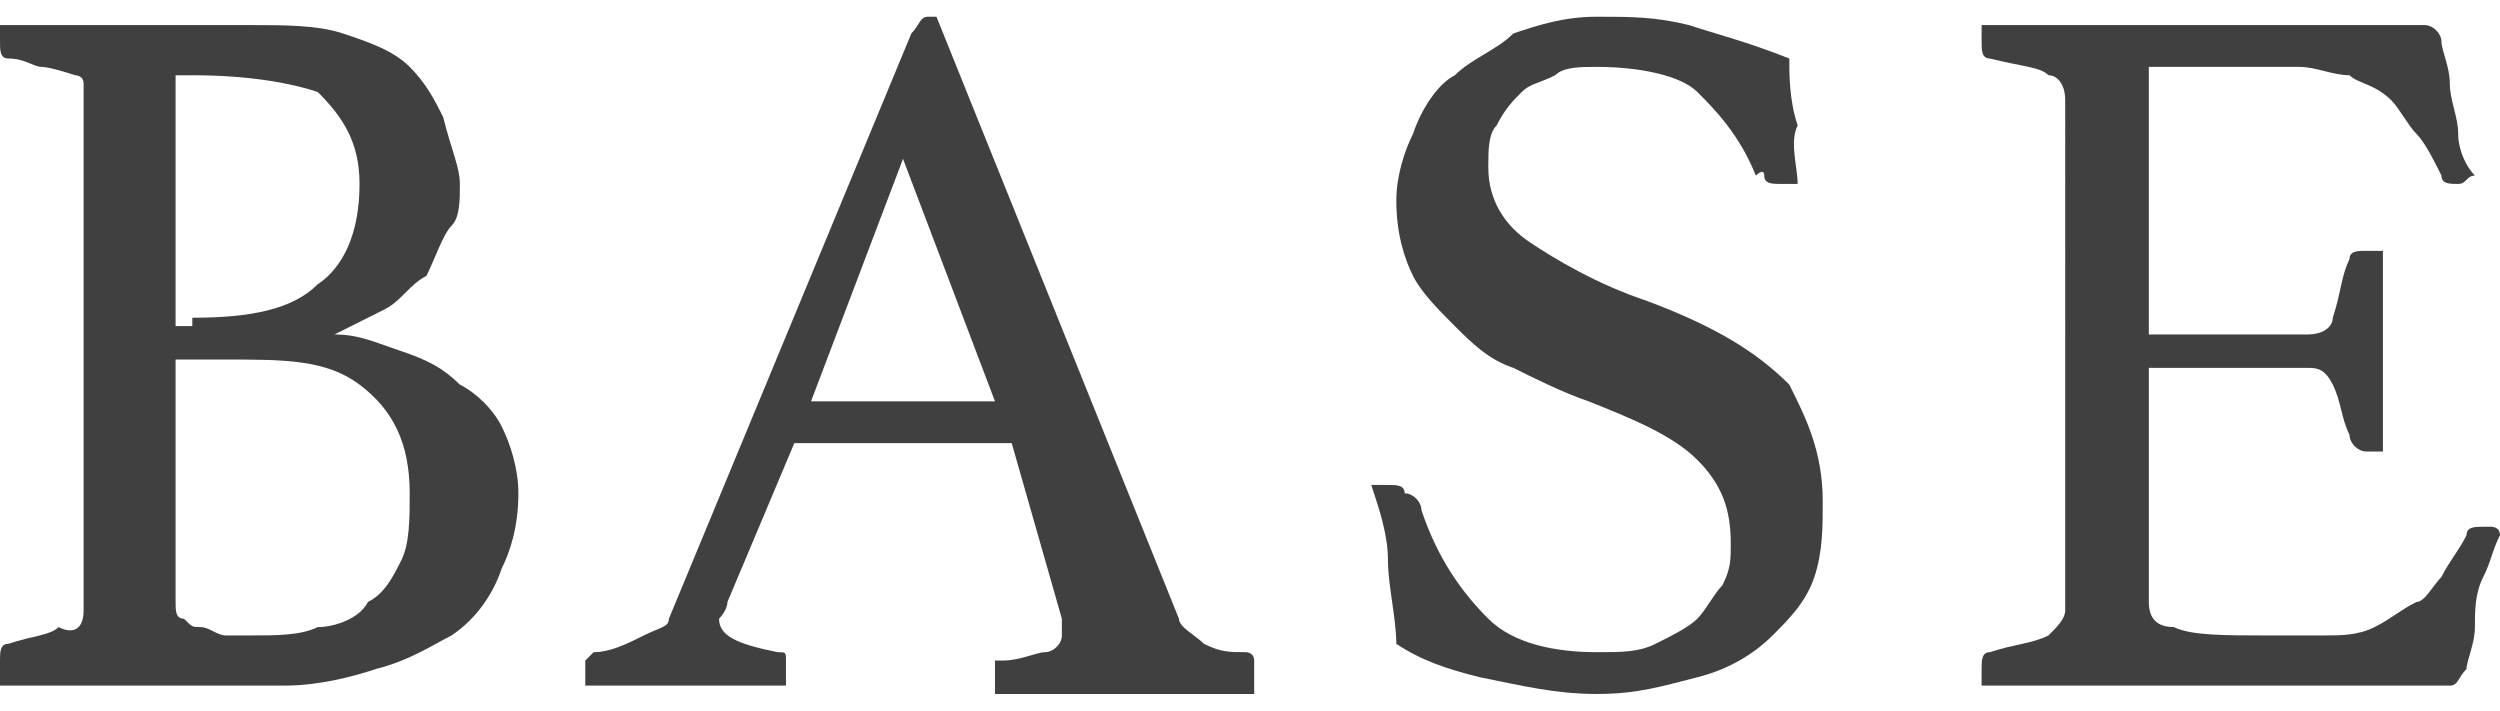
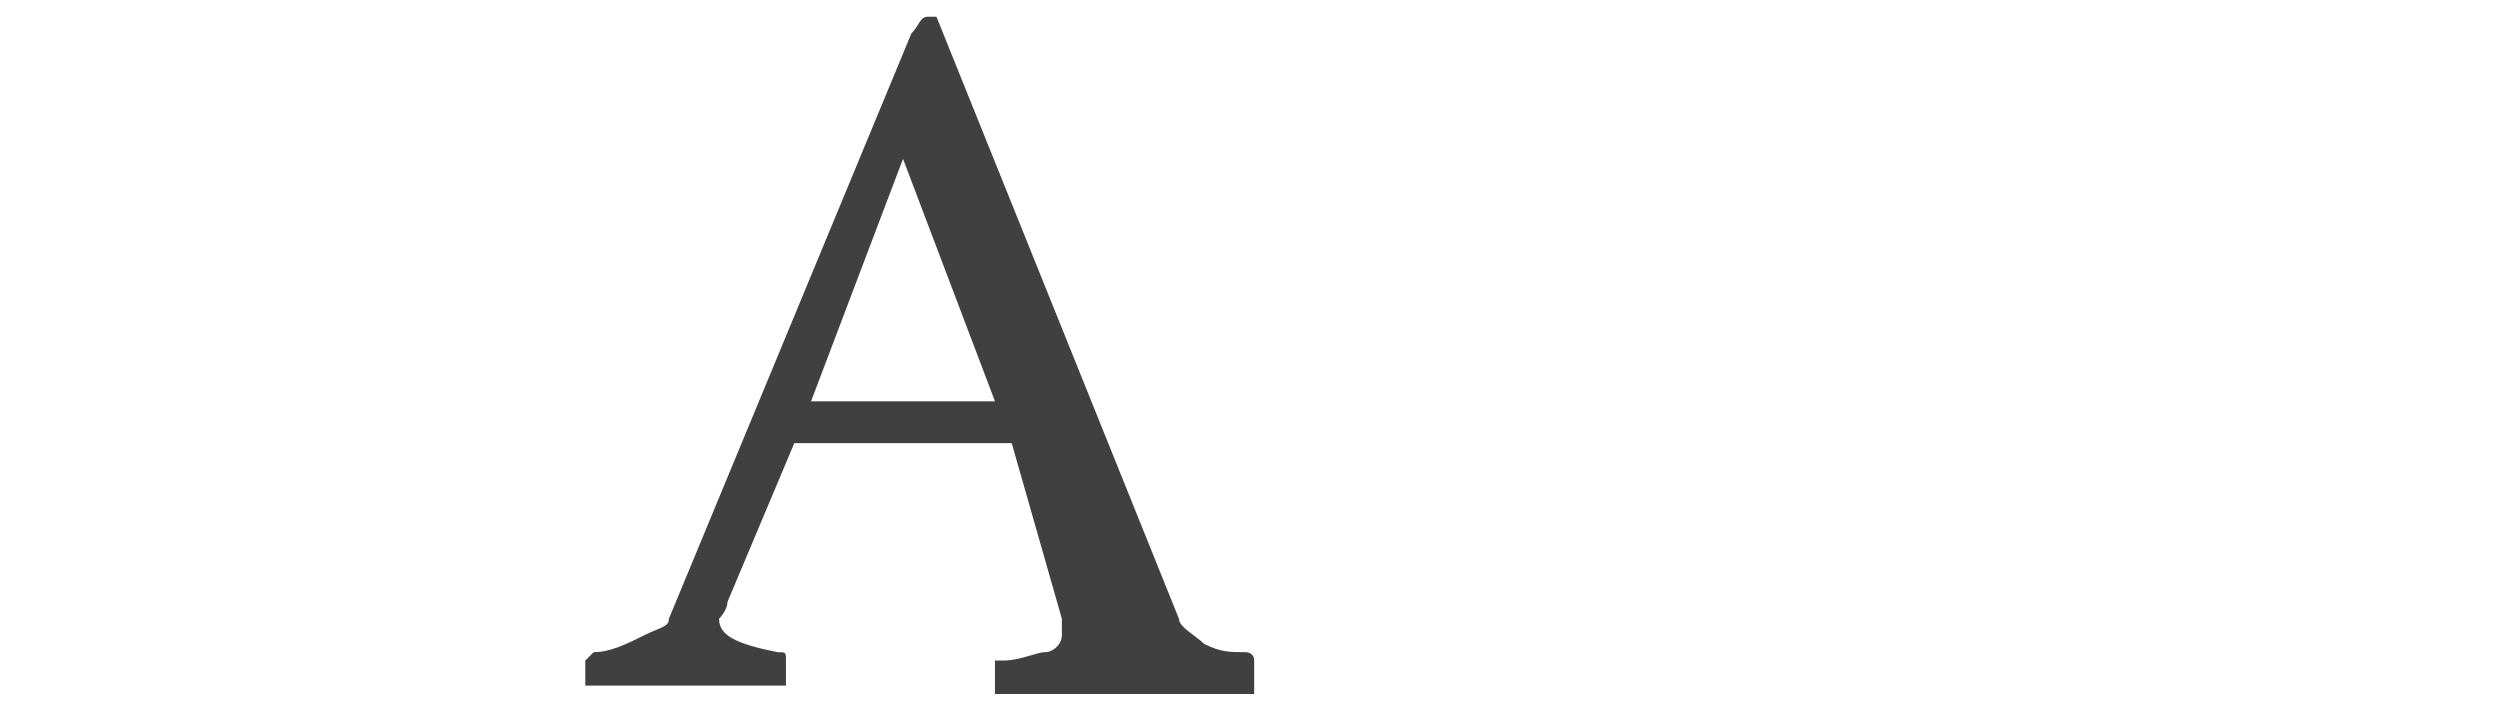
<svg xmlns="http://www.w3.org/2000/svg" version="1.1" id="base" x="0px" y="0px" viewBox="0 0 29.9 8.5" style="enable-background:new 0 0 29.9 8.5;" xml:space="preserve">
  <style type="text/css">
	.st0{fill:#404040;}
</style>
  <g>
-     <path class="st0" d="M4,4c0.3,0,0.5,0.1,0.8,0.2c0.3,0.1,0.5,0.2,0.7,0.4C5.7,4.7,5.9,4.9,6,5.1c0.1,0.2,0.2,0.5,0.2,0.8   c0,0.4-0.1,0.7-0.2,0.9C5.9,7.1,5.7,7.4,5.4,7.6C5.2,7.7,4.9,7.9,4.5,8C4.2,8.1,3.8,8.2,3.4,8.2H1.5c-0.1,0-0.3,0-0.5,0   c-0.2,0-0.3,0-0.5,0c-0.2,0-0.4,0-0.5,0c0,0,0,0,0-0.1c0,0,0,0,0-0.1c0,0,0,0,0-0.1c0-0.1,0-0.2,0.1-0.2c0.3-0.1,0.5-0.1,0.6-0.2   C0.9,7.6,1,7.5,1,7.3V1.2c0-0.1,0-0.1,0-0.2c0-0.1-0.1-0.1-0.1-0.1S0.6,0.8,0.5,0.8S0.3,0.7,0.1,0.7C0,0.7,0,0.6,0,0.5   c0,0,0-0.1,0-0.1c0,0,0,0,0-0.1c0.2,0,0.5,0,0.8,0c0.3,0,0.5,0,0.7,0H3c0.4,0,0.8,0,1.1,0.1c0.3,0.1,0.6,0.2,0.8,0.4   c0.2,0.2,0.3,0.4,0.4,0.6C5.4,1.8,5.5,2,5.5,2.2c0,0.2,0,0.4-0.1,0.5S5.2,3.1,5.1,3.3C4.9,3.4,4.8,3.6,4.6,3.7C4.4,3.8,4.2,3.9,4,4   L4,4z M2.3,3.8c0.7,0,1.2-0.1,1.5-0.4c0.3-0.2,0.5-0.6,0.5-1.2c0-0.5-0.2-0.8-0.5-1.1C3.5,1,3,0.9,2.3,0.9H2.1v3H2.3z M2.1,7.2   c0,0.1,0,0.2,0.1,0.2c0.1,0.1,0.1,0.1,0.2,0.1c0.1,0,0.2,0.1,0.3,0.1c0.1,0,0.2,0,0.3,0c0.3,0,0.6,0,0.8-0.1c0.2,0,0.5-0.1,0.6-0.3   c0.2-0.1,0.3-0.3,0.4-0.5s0.1-0.5,0.1-0.8c0-0.6-0.2-1-0.6-1.3S3.4,4.3,2.7,4.3H2.1V7.2z" />
    <path class="st0" d="M12.1,5.3H9.5L8.7,7.2c0,0.1-0.1,0.2-0.1,0.2c0,0.2,0.2,0.3,0.7,0.4c0.1,0,0.1,0,0.1,0.1c0,0,0,0.1,0,0.1   c0,0,0,0.1,0,0.2c-0.2,0-0.4,0-0.7,0c-0.2,0-0.5,0-0.7,0c-0.2,0-0.3,0-0.5,0s-0.3,0-0.5,0c0-0.1,0-0.1,0-0.2c0-0.1,0-0.1,0-0.1   s0.1-0.1,0.1-0.1c0.2,0,0.4-0.1,0.6-0.2S8,7.5,8,7.4l2.9-7c0.1-0.1,0.1-0.2,0.2-0.2c0,0,0.1,0,0.1,0l2.9,7.2c0,0.1,0.2,0.2,0.3,0.3   c0.2,0.1,0.3,0.1,0.5,0.1c0,0,0.1,0,0.1,0.1c0,0,0,0.1,0,0.2c0,0,0,0.1,0,0.2c-0.3,0-0.5,0-0.8,0c-0.2,0-0.5,0-0.7,0   c-0.2,0-0.5,0-0.8,0c-0.3,0-0.5,0-0.8,0c0-0.1,0-0.1,0-0.2c0-0.1,0-0.1,0-0.2c0,0,0.1,0,0.1,0c0.2,0,0.4-0.1,0.5-0.1   s0.2-0.1,0.2-0.2c0,0,0-0.1,0-0.2L12.1,5.3z M11.9,4.8l-1.1-2.9L9.7,4.8H11.9z" />
-     <path class="st0" d="M21.5,2.2c-0.1,0-0.1,0-0.2,0c-0.1,0-0.2,0-0.2-0.1S21,2.1,21,2.1c-0.2-0.5-0.5-0.8-0.7-1s-0.7-0.3-1.2-0.3   c-0.2,0-0.4,0-0.5,0.1c-0.2,0.1-0.3,0.1-0.4,0.2c-0.1,0.1-0.2,0.2-0.3,0.4c-0.1,0.1-0.1,0.3-0.1,0.5c0,0.4,0.2,0.7,0.5,0.9   c0.3,0.2,0.8,0.5,1.4,0.7c0.8,0.3,1.3,0.6,1.7,1C21.6,5,21.8,5.4,21.8,6c0,0.3,0,0.6-0.1,0.9c-0.1,0.3-0.3,0.5-0.5,0.7   S20.7,8,20.3,8.1s-0.7,0.2-1.2,0.2c-0.5,0-0.9-0.1-1.4-0.2c-0.4-0.1-0.7-0.2-1-0.4c0-0.3-0.1-0.7-0.1-1c0-0.3-0.1-0.6-0.2-0.9   c0.1,0,0.1,0,0.2,0c0.1,0,0.2,0,0.2,0.1C16.9,5.9,17,6,17,6.1c0.2,0.6,0.5,1,0.8,1.3c0.3,0.3,0.8,0.4,1.3,0.4c0.3,0,0.5,0,0.7-0.1   c0.2-0.1,0.4-0.2,0.5-0.3c0.1-0.1,0.2-0.3,0.3-0.4c0.1-0.2,0.1-0.3,0.1-0.5c0-0.4-0.1-0.7-0.4-1C20,5.2,19.5,5,19,4.8   c-0.3-0.1-0.7-0.3-0.9-0.4c-0.3-0.1-0.5-0.3-0.7-0.5c-0.2-0.2-0.4-0.4-0.5-0.6c-0.1-0.2-0.2-0.5-0.2-0.9c0-0.3,0.1-0.6,0.2-0.8   C17,1.3,17.2,1,17.4,0.9c0.2-0.2,0.5-0.3,0.7-0.5c0.3-0.1,0.6-0.2,1-0.2c0.4,0,0.7,0,1.1,0.1c0.3,0.1,0.7,0.2,1.2,0.4   c0,0.2,0,0.5,0.1,0.8C21.4,1.7,21.5,2,21.5,2.2z" />
-     <path class="st0" d="M25.7,0.9v3.1h1.9c0.2,0,0.3-0.1,0.3-0.2C28,3.5,28,3.3,28.1,3.1C28.1,3,28.2,3,28.3,3c0,0,0.1,0,0.1,0   s0.1,0,0.1,0c0,0.2,0,0.4,0,0.6c0,0.2,0,0.4,0,0.6c0,0.1,0,0.3,0,0.5c0,0.2,0,0.4,0,0.7c-0.1,0-0.1,0-0.2,0c-0.1,0-0.2-0.1-0.2-0.2   C28,5,28,4.8,27.9,4.6c-0.1-0.2-0.2-0.2-0.3-0.2h-1.9v2.8c0,0.2,0.1,0.3,0.3,0.3c0.2,0.1,0.6,0.1,1.1,0.1h0.7c0.2,0,0.4,0,0.6-0.1   c0.2-0.1,0.3-0.2,0.5-0.3C29,7.2,29.1,7,29.2,6.9c0.1-0.2,0.2-0.3,0.3-0.5c0-0.1,0.1-0.1,0.2-0.1c0,0,0.1,0,0.1,0   c0,0,0.1,0,0.1,0.1c-0.1,0.2-0.1,0.3-0.2,0.5c-0.1,0.2-0.1,0.4-0.1,0.6c0,0.2-0.1,0.4-0.1,0.5c-0.1,0.1-0.1,0.2-0.2,0.2   c-0.1,0-0.2,0-0.3,0s-0.2,0-0.4,0c-0.1,0-0.3,0-0.4,0s-0.3,0-0.4,0h-2.6c-0.2,0-0.5,0-0.7,0c-0.3,0-0.5,0-0.8,0c0-0.1,0-0.1,0-0.2   c0-0.1,0-0.2,0.1-0.2c0.3-0.1,0.5-0.1,0.7-0.2c0.1-0.1,0.2-0.2,0.2-0.3V1.2c0-0.2-0.1-0.3-0.2-0.3c-0.1-0.1-0.3-0.1-0.7-0.2   c-0.1,0-0.1-0.1-0.1-0.2c0,0,0-0.1,0-0.1c0,0,0-0.1,0-0.1c0.3,0,0.6,0,0.9,0c0.2,0,0.4,0,0.6,0h2.4c0.4,0,0.7,0,0.9,0   c0.3,0,0.4,0,0.5,0c0.1,0,0.2,0.1,0.2,0.2s0.1,0.3,0.1,0.5c0,0.2,0.1,0.4,0.1,0.6c0,0.2,0.1,0.4,0.2,0.5c-0.1,0-0.1,0.1-0.2,0.1   c-0.1,0-0.2,0-0.2-0.1c-0.1-0.2-0.2-0.4-0.3-0.5c-0.1-0.1-0.2-0.3-0.3-0.4C28.4,1,28.2,1,28.1,0.9c-0.2,0-0.4-0.1-0.6-0.1H25.7z" />
  </g>
</svg>